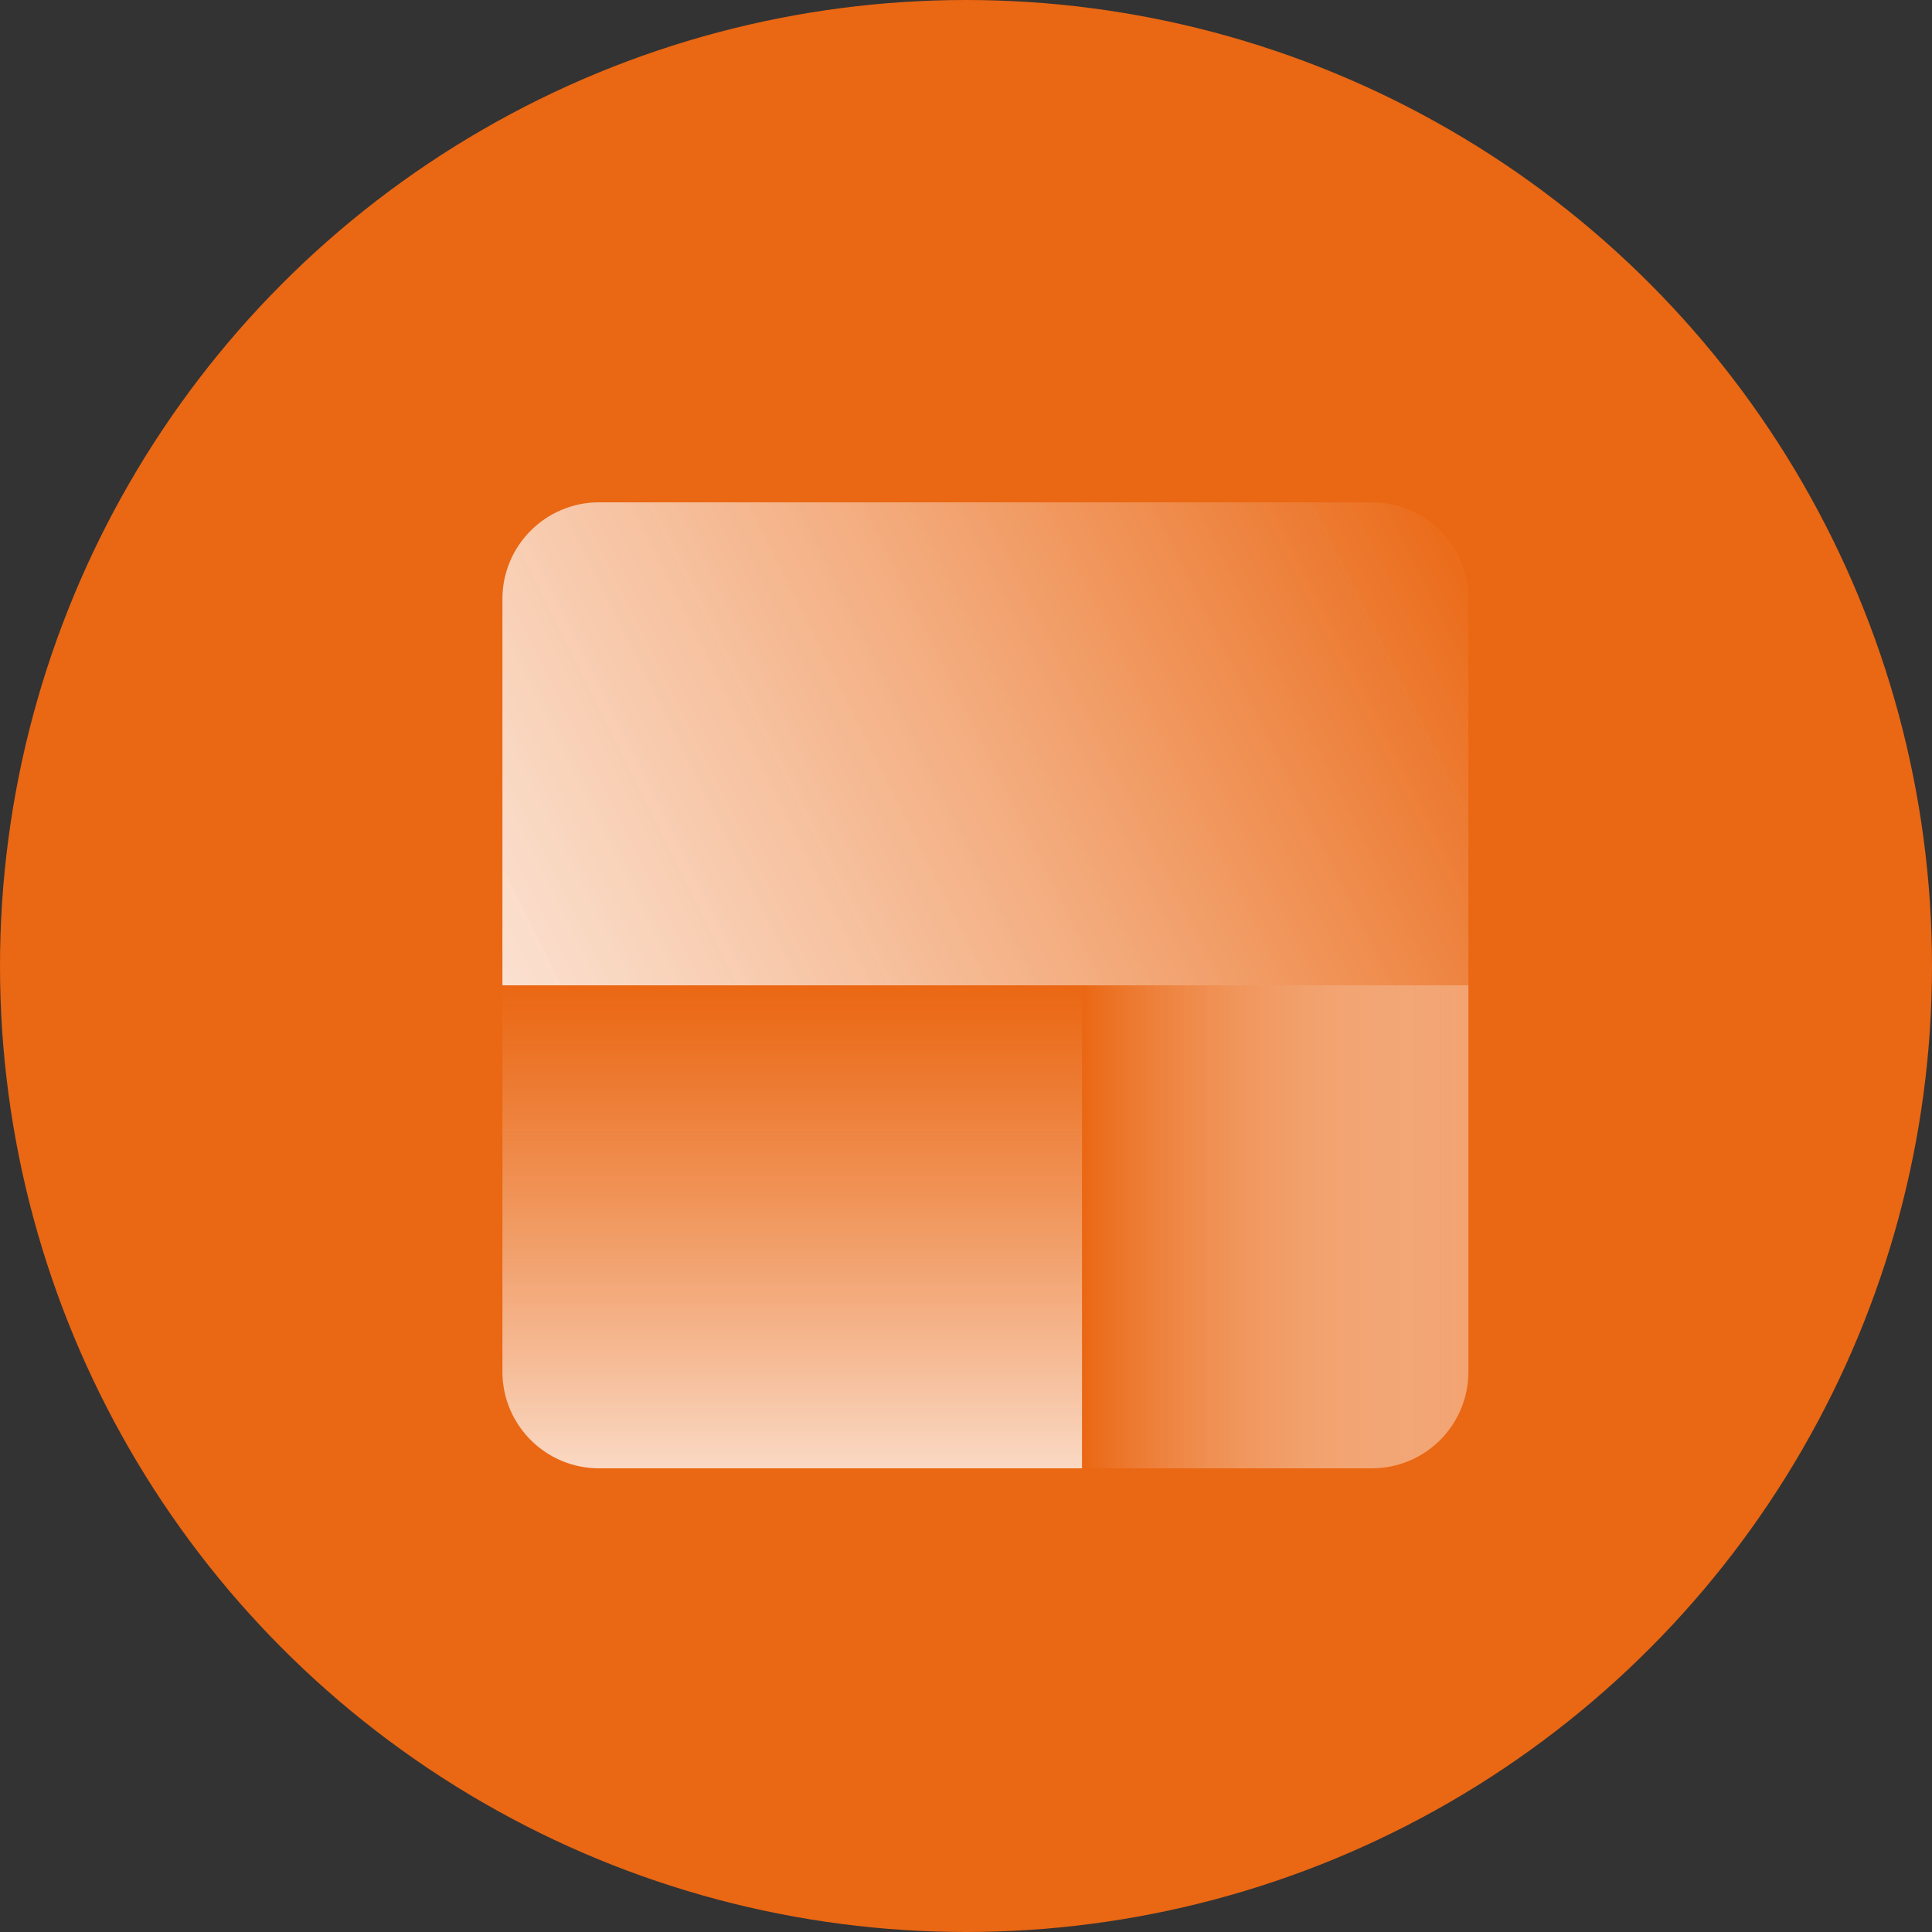
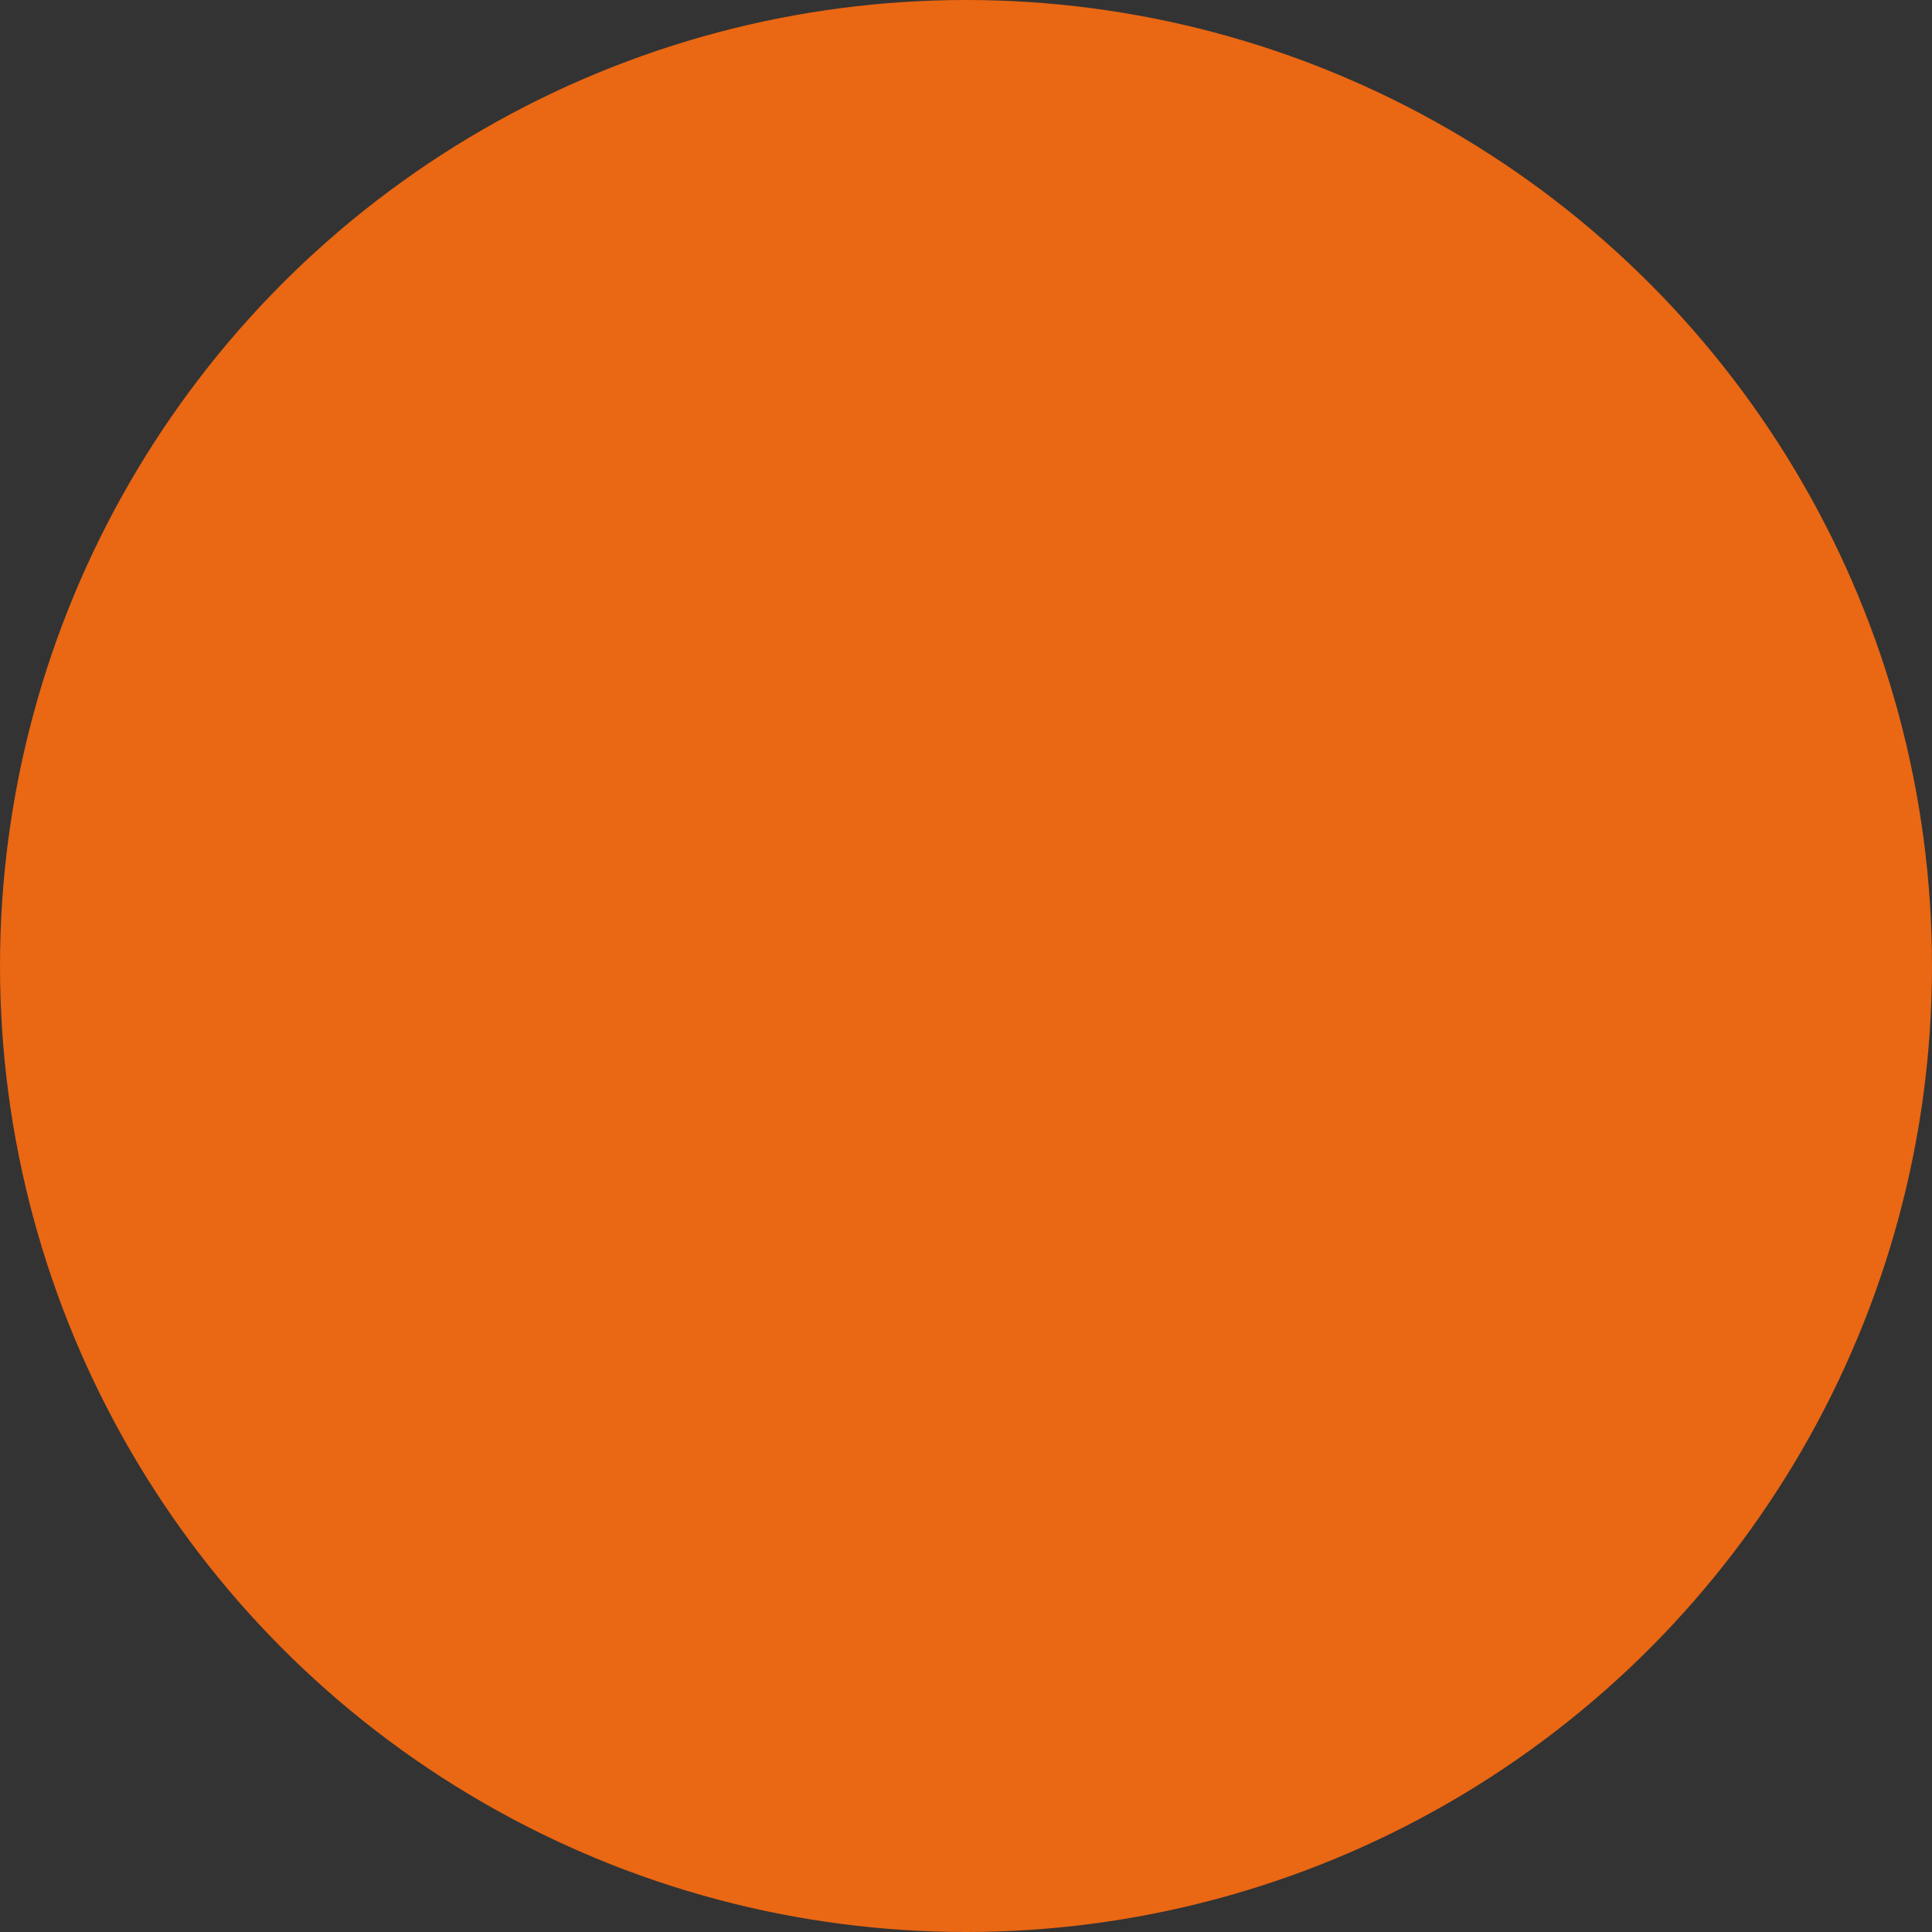
<svg xmlns="http://www.w3.org/2000/svg" width="40" height="40" viewBox="0 0 40 40" fill="none">
  <rect x="0" y="0" width="40" height="40" fill="#333333" stroke="none" />
  <circle cx="20" cy="20" r="20" fill="#EA6713" />
-   <path d="M30.402 28.4V20.4H22.402V30.4H28.402C29.507 30.4 30.402 29.505 30.402 28.4Z" fill="url(#paint0_linear_2385_7904)" />
-   <path d="M10.402 28.4V20.4H22.402V30.4H12.402C11.298 30.4 10.402 29.505 10.402 28.4Z" fill="url(#paint1_linear_2385_7904)" />
-   <path d="M10.402 12.4V20.4H30.402V12.4C30.402 11.296 29.507 10.4 28.402 10.4H12.402C11.298 10.4 10.402 11.296 10.402 12.4Z" fill="url(#paint2_linear_2385_7904)" />
  <defs>
    <linearGradient id="paint0_linear_2385_7904" x1="30.402" y1="25.733" x2="22.402" y2="25.733" gradientUnits="userSpaceOnUse">
      <stop stop-color="white" stop-opacity="0.4" />
      <stop offset="1" stop-color="#EA6713" />
    </linearGradient>
    <linearGradient id="paint1_linear_2385_7904" x1="16.402" y1="20.4" x2="16.402" y2="30.4" gradientUnits="userSpaceOnUse">
      <stop stop-color="#EA6713" stop-opacity="0.6" />
      <stop offset="1" stop-color="white" stop-opacity="0.75" />
    </linearGradient>
    <linearGradient id="paint2_linear_2385_7904" x1="10.402" y1="20.4" x2="30.402" y2="10.4" gradientUnits="userSpaceOnUse">
      <stop stop-color="white" stop-opacity="0.8" />
      <stop offset="1" stop-color="#EA6713" />
    </linearGradient>
  </defs>
</svg>